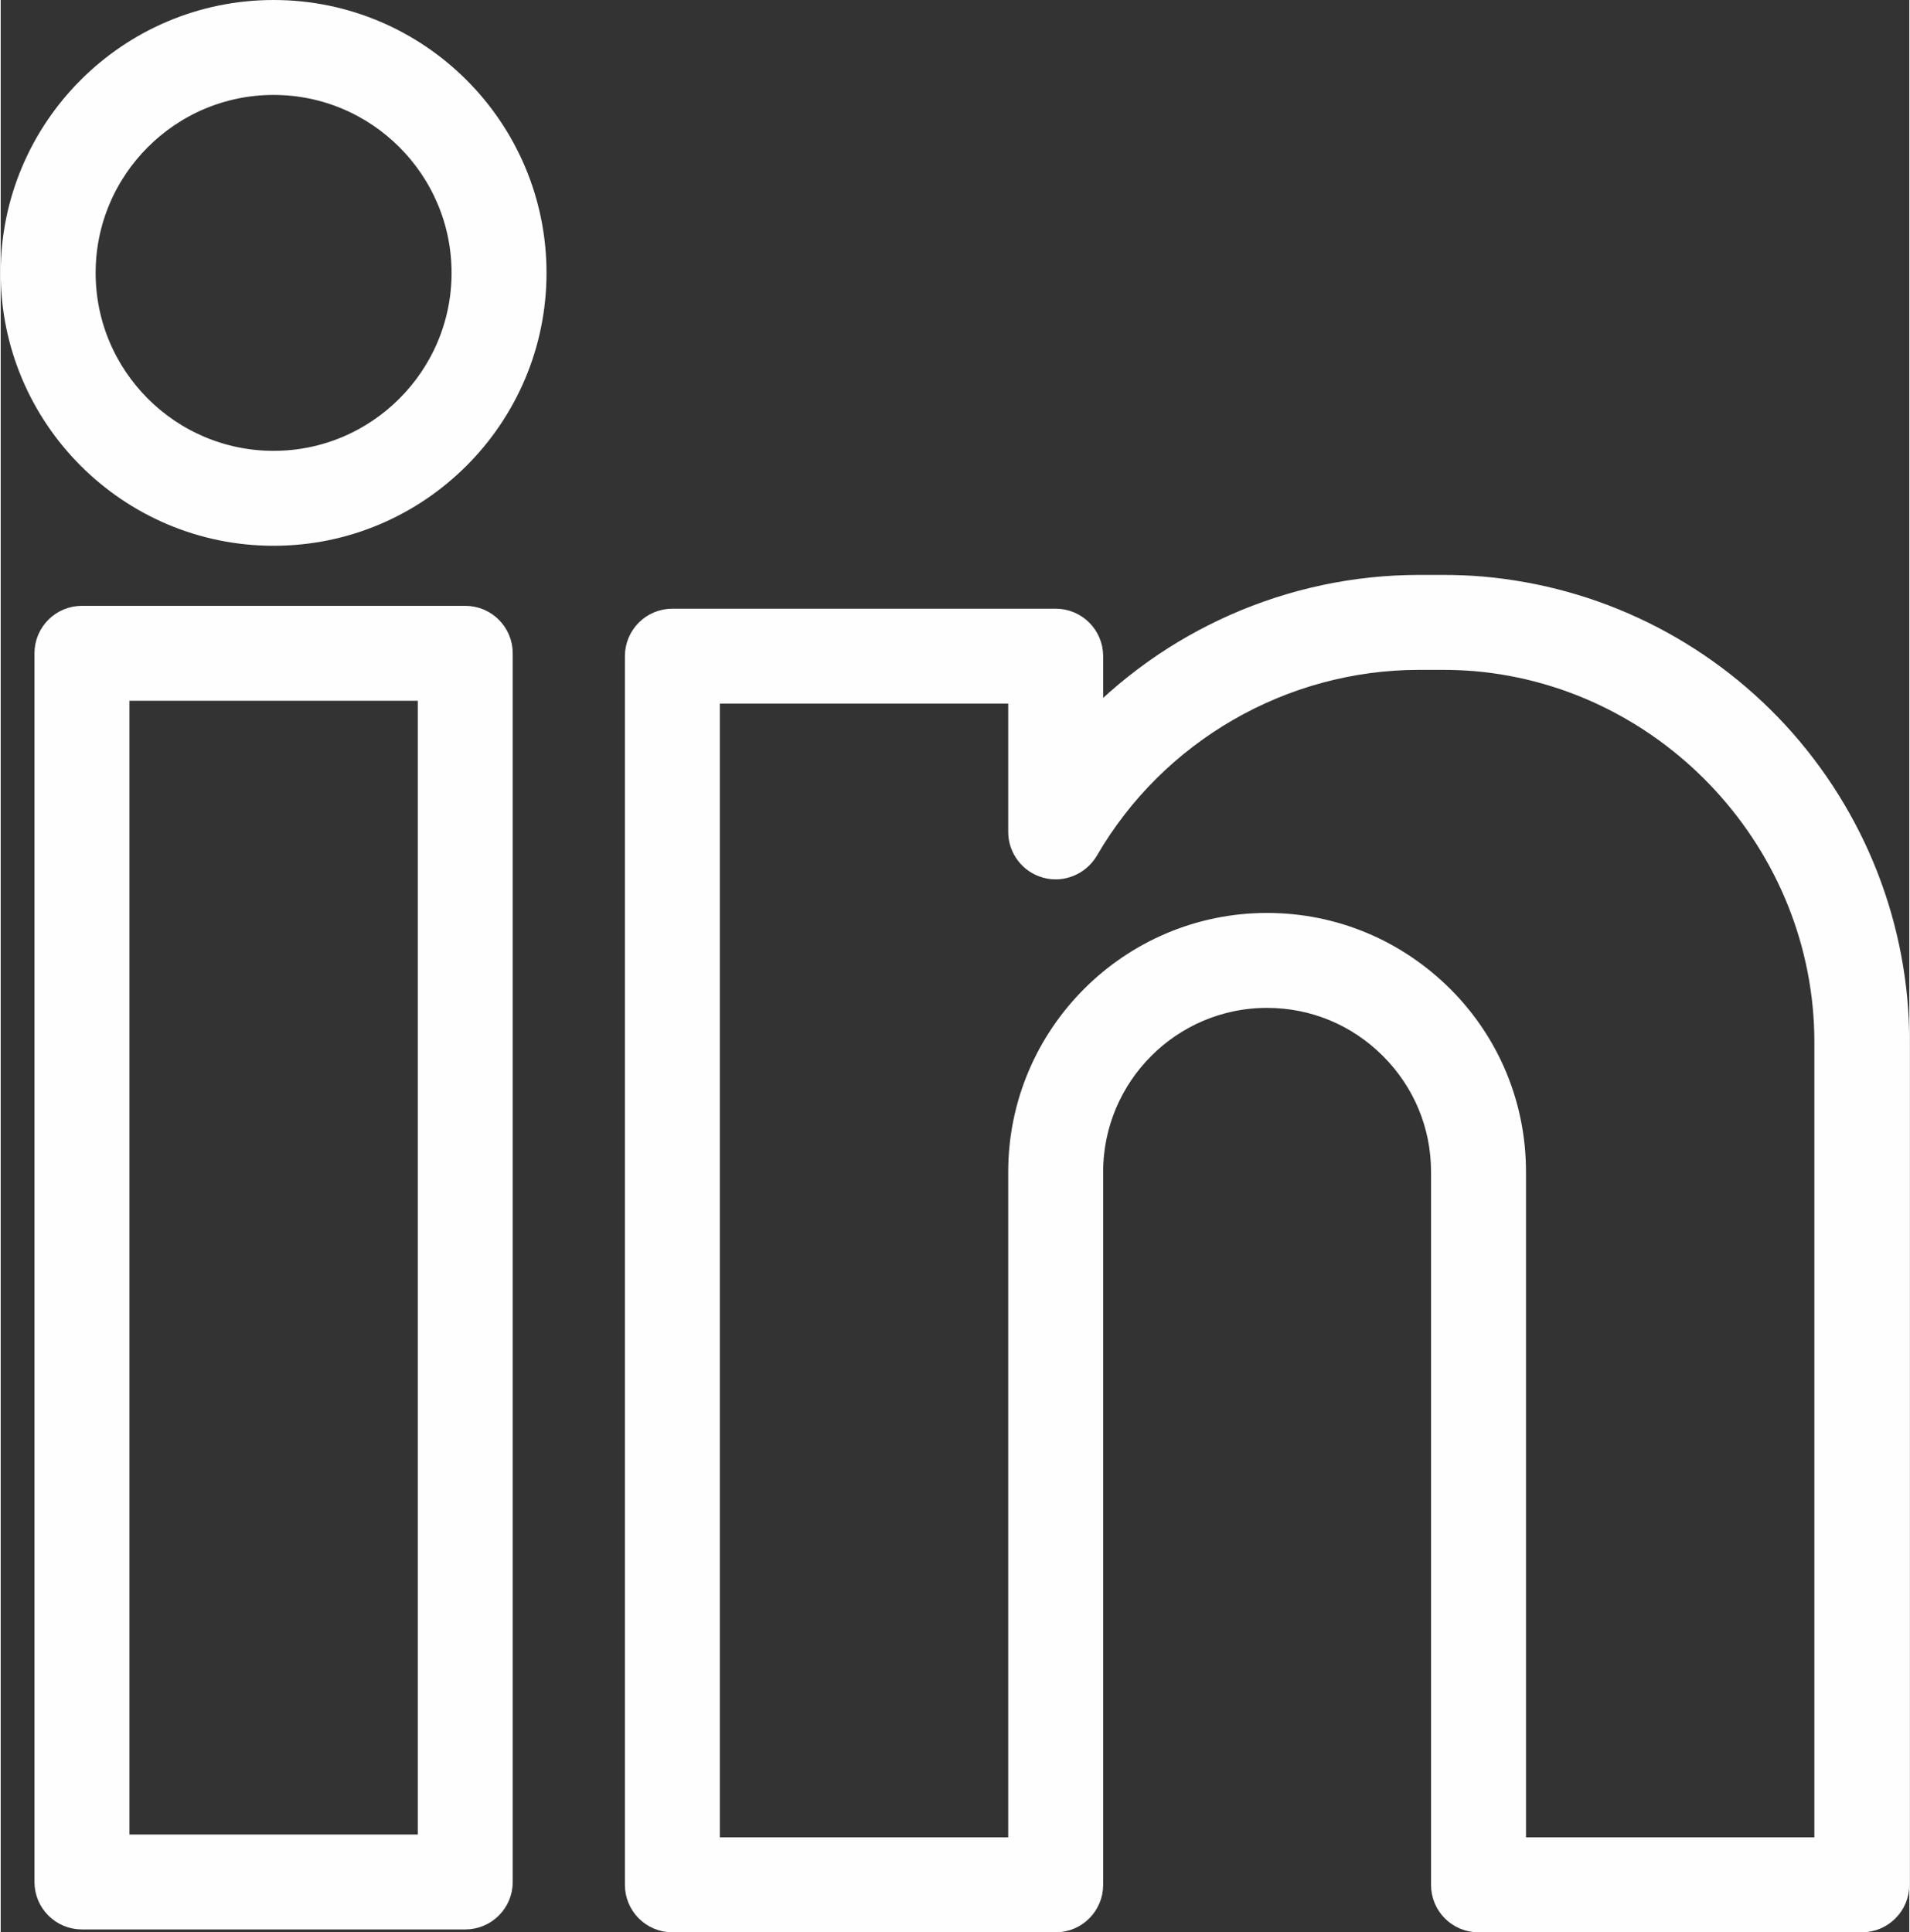
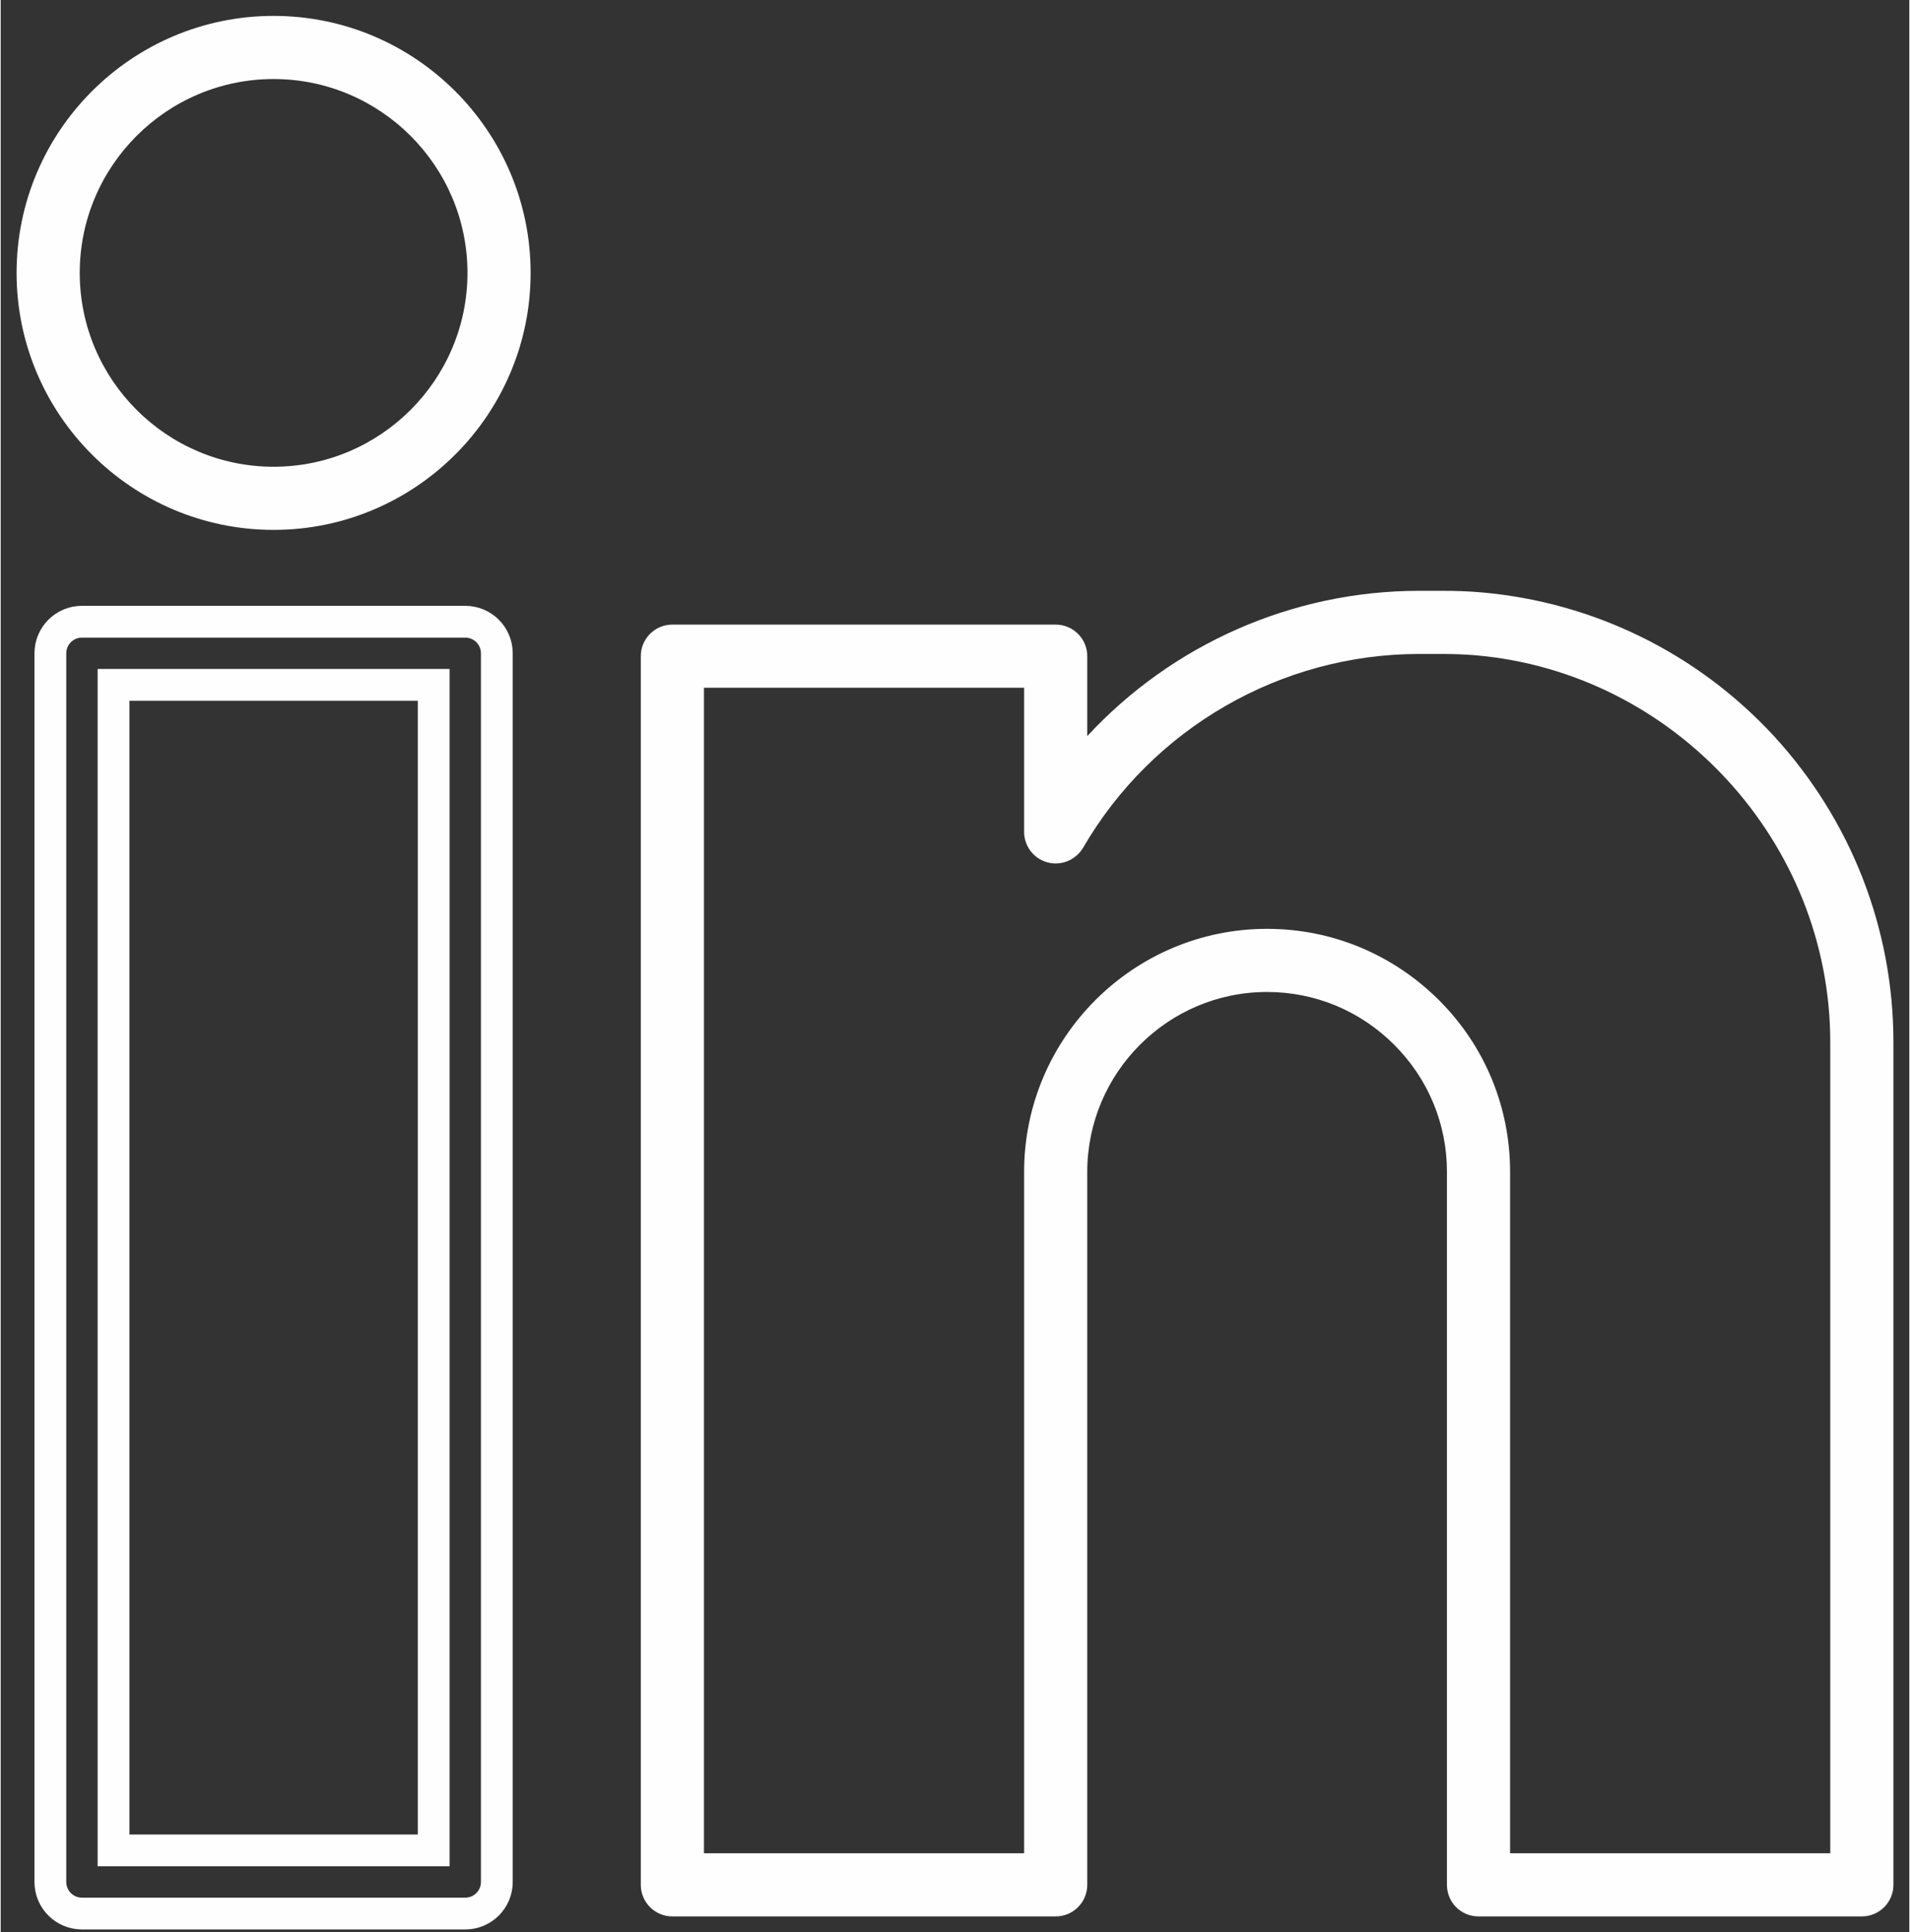
<svg xmlns="http://www.w3.org/2000/svg" xml:space="preserve" width="85px" height="86px" version="1.1" style="shape-rendering:geometricPrecision; text-rendering:geometricPrecision; image-rendering:optimizeQuality; fill-rule:evenodd; clip-rule:evenodd" viewBox="0 0 86.44 87.52">
  <rect x="0" y="0" width="86.44" height="87.52" fill="#333333" stroke="none" />
  <defs>
    <style type="text/css">
   
    .str-linkedin-0 {stroke:#FEFEFE;stroke-width:1.44;stroke-miterlimit:10}
    .fil-linkedin-1 {fill:none;fill-rule:nonzero}
    .fil-linkedin-0 {fill:#FEFEFE;fill-rule:nonzero}
   
  </style>
  </defs>
  <g id="Layer_x0020_1">
-     <path class="fil-linkedin-0" d="M5.11 83.81l14.5 0 0 -52.79 -14.5 0 0 52.79zm15.93 2.86l-17.36 0c-0.79,0 -1.43,-0.64 -1.43,-1.43l0 -55.65c0,-0.79 0.64,-1.43 1.43,-1.43l17.36 0c0.79,0 1.43,0.64 1.43,1.43l0 55.65c0,0.79 -0.64,1.43 -1.43,1.43z" />
    <path class="fil-linkedin-1 str-linkedin-0" d="M5.11 83.81l14.5 0 0 -52.79 -14.5 0 0 52.79zm15.93 2.86l-17.36 0c-0.79,0 -1.43,-0.64 -1.43,-1.43l0 -55.65c0,-0.79 0.64,-1.43 1.43,-1.43l17.36 0c0.79,0 1.43,0.64 1.43,1.43l0 55.65c0,0.79 -0.64,1.43 -1.43,1.43z" />
    <path class="fil-linkedin-0" d="M12.36 3.58c-4.84,0 -8.78,3.94 -8.78,8.78 0,4.84 3.94,8.78 8.78,8.78 4.84,0 8.78,-3.94 8.78,-8.78 0,-4.84 -3.94,-8.78 -8.78,-8.78zm0 20.42c-6.42,0 -11.64,-5.22 -11.64,-11.64 0,-6.42 5.22,-11.64 11.64,-11.64 6.42,0 11.64,5.22 11.64,11.64 0,6.42 -5.22,11.64 -11.64,11.64z" />
-     <path class="fil-linkedin-1 str-linkedin-0" d="M12.36 3.58c-4.84,0 -8.78,3.94 -8.78,8.78 0,4.84 3.94,8.78 8.78,8.78 4.84,0 8.78,-3.94 8.78,-8.78 0,-4.84 -3.94,-8.78 -8.78,-8.78zm0 20.42c-6.42,0 -11.64,-5.22 -11.64,-11.64 0,-6.42 5.22,-11.64 11.64,-11.64 6.42,0 11.64,5.22 11.64,11.64 0,6.42 -5.22,11.64 -11.64,11.64z" />
    <path class="fil-linkedin-0" d="M68.36 83.94l14.5 0 0 -36.74c0,-9.05 -7.06,-16.74 -16.06,-17.52 -0.49,-0.04 -1,-0.06 -1.52,-0.06l-1.04 0c-6.25,0 -12.08,3.36 -15.22,8.78 -0.33,0.55 -0.99,0.83 -1.61,0.66 -0.63,-0.17 -1.06,-0.74 -1.06,-1.38l0 -6.53 -14.5 0 0 52.79 14.5 0 0 -30.86c0,-6.07 4.94,-11.01 11,-11.01 2.94,0 5.7,1.15 7.79,3.23 2.08,2.08 3.22,4.84 3.22,7.78l0 30.86zm15.93 2.86l-17.36 0c-0.8,0 -1.43,-0.64 -1.43,-1.43l0 -32.29c0,-2.18 -0.85,-4.22 -2.39,-5.76 -1.54,-1.54 -3.58,-2.39 -5.76,-2.39 -4.49,0 -8.14,3.66 -8.14,8.15l0 32.29c0,0.79 -0.64,1.43 -1.43,1.43l-17.36 0c-0.79,0 -1.43,-0.64 -1.43,-1.43l0 -55.65c0,-0.79 0.64,-1.43 1.43,-1.43l17.36 0c0.79,0 1.43,0.64 1.43,1.43l0 3.62c3.83,-4.14 9.27,-6.58 15.03,-6.58l1.04 0c0.6,0 1.2,0.02 1.77,0.07 5.08,0.44 9.79,2.75 13.26,6.51 3.48,3.79 5.41,8.71 5.41,13.86l0 38.17c0,0.79 -0.64,1.43 -1.43,1.43z" />
-     <path class="fil-linkedin-1 str-linkedin-0" d="M68.36 83.94l14.5 0 0 -36.74c0,-9.05 -7.06,-16.74 -16.06,-17.52 -0.49,-0.04 -1,-0.06 -1.52,-0.06l-1.04 0c-6.25,0 -12.08,3.36 -15.22,8.78 -0.33,0.55 -0.99,0.83 -1.61,0.66 -0.63,-0.17 -1.06,-0.74 -1.06,-1.38l0 -6.53 -14.5 0 0 52.79 14.5 0 0 -30.86c0,-6.07 4.94,-11.01 11,-11.01 2.94,0 5.7,1.15 7.79,3.23 2.08,2.08 3.22,4.84 3.22,7.78l0 30.86zm15.93 2.86l-17.36 0c-0.8,0 -1.43,-0.64 -1.43,-1.43l0 -32.29c0,-2.18 -0.85,-4.22 -2.39,-5.76 -1.54,-1.54 -3.58,-2.39 -5.76,-2.39 -4.49,0 -8.14,3.66 -8.14,8.15l0 32.29c0,0.79 -0.64,1.43 -1.43,1.43l-17.36 0c-0.79,0 -1.43,-0.64 -1.43,-1.43l0 -55.65c0,-0.79 0.64,-1.43 1.43,-1.43l17.36 0c0.79,0 1.43,0.64 1.43,1.43l0 3.62c3.83,-4.14 9.27,-6.58 15.03,-6.58l1.04 0c0.6,0 1.2,0.02 1.77,0.07 5.08,0.44 9.79,2.75 13.26,6.51 3.48,3.79 5.41,8.71 5.41,13.86l0 38.17c0,0.79 -0.64,1.43 -1.43,1.43z" />
  </g>
</svg>